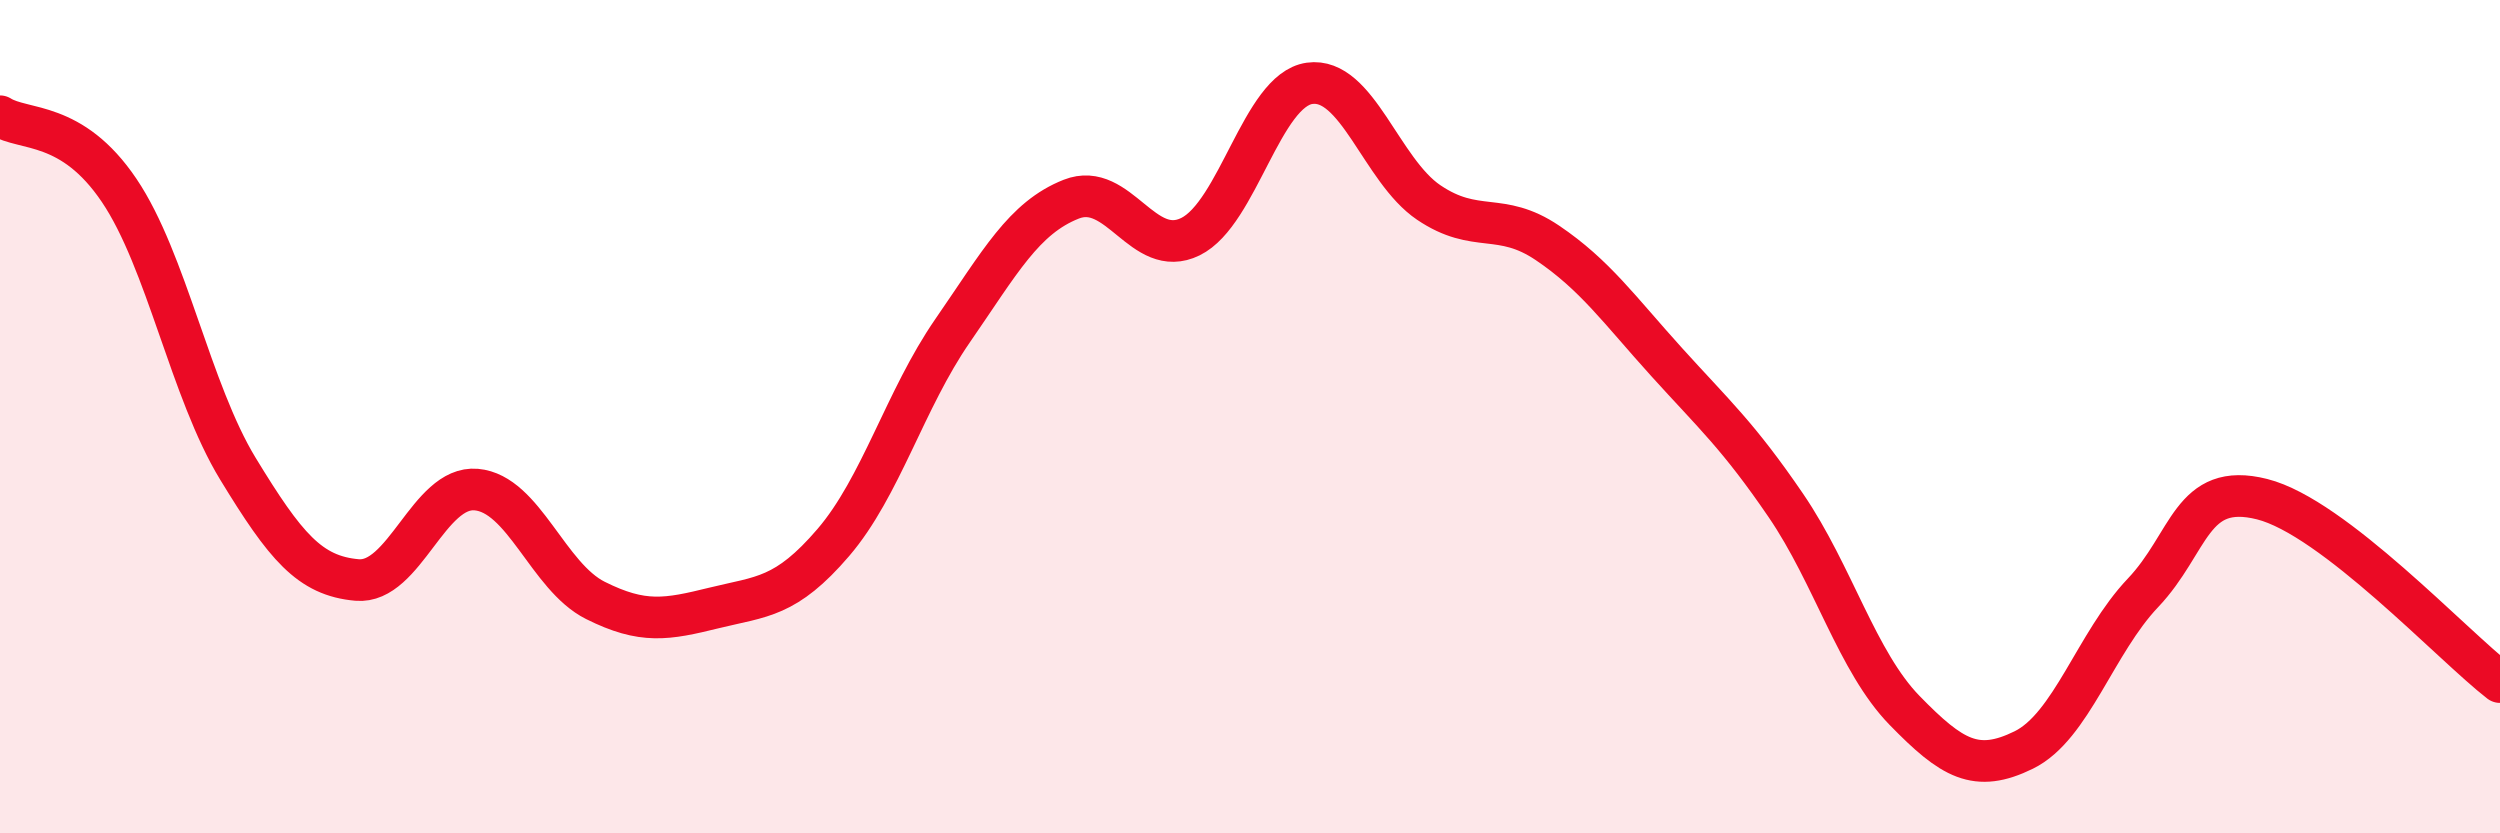
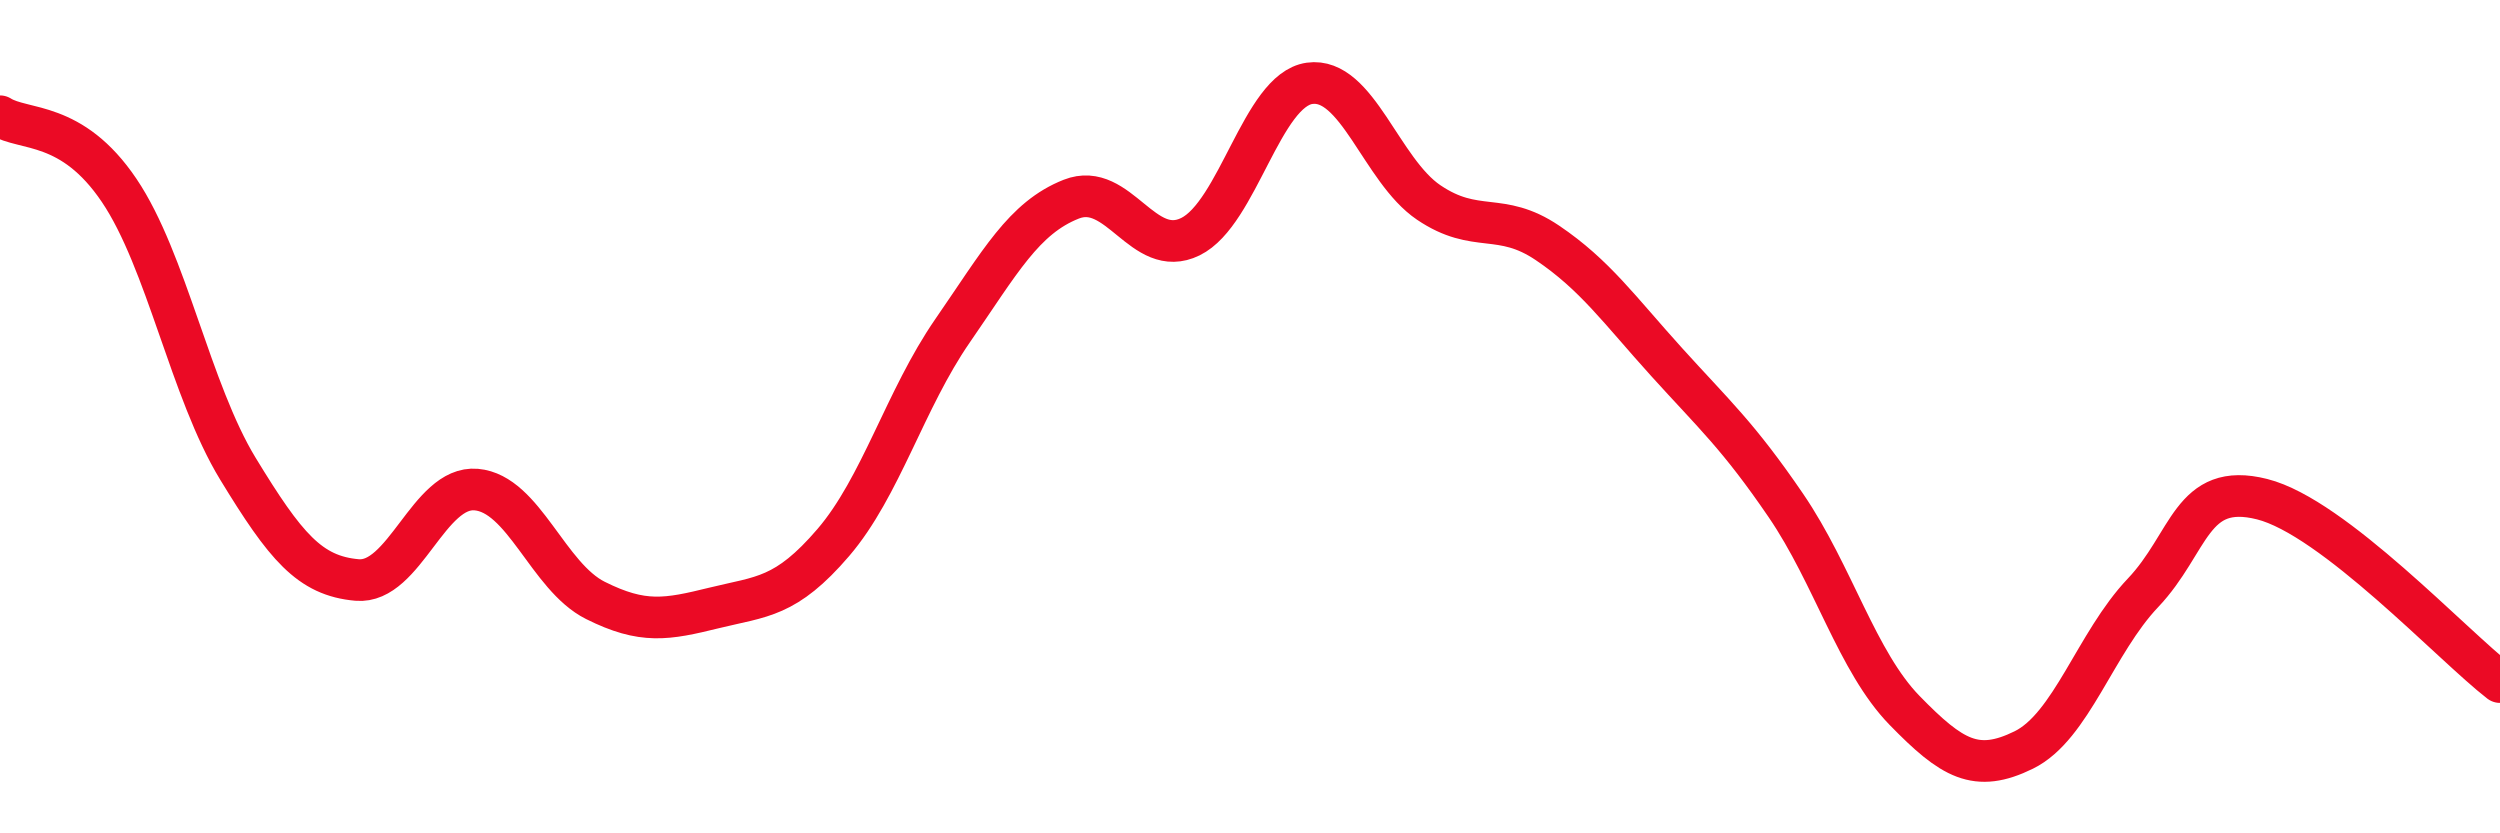
<svg xmlns="http://www.w3.org/2000/svg" width="60" height="20" viewBox="0 0 60 20">
-   <path d="M 0,2.79 C 0.57,3.15 1.72,2.88 2.86,4.57 C 4,6.26 4.57,9.38 5.71,11.25 C 6.85,13.12 7.43,13.82 8.57,13.92 C 9.71,14.02 10.29,11.65 11.43,11.75 C 12.57,11.85 13.15,13.84 14.29,14.41 C 15.43,14.98 16,14.87 17.14,14.59 C 18.28,14.31 18.86,14.35 20,13.02 C 21.14,11.69 21.72,9.59 22.86,7.94 C 24,6.29 24.57,5.23 25.71,4.78 C 26.85,4.33 27.43,6.24 28.57,5.68 C 29.71,5.12 30.29,2.16 31.43,2 C 32.57,1.84 33.15,4.09 34.29,4.86 C 35.43,5.63 36,5.06 37.14,5.83 C 38.28,6.6 38.86,7.43 40,8.69 C 41.14,9.95 41.72,10.46 42.86,12.13 C 44,13.8 44.57,15.88 45.71,17.05 C 46.85,18.22 47.43,18.56 48.57,18 C 49.71,17.44 50.29,15.43 51.43,14.23 C 52.57,13.03 52.58,11.55 54.29,11.98 C 56,12.41 58.86,15.49 60,16.37L60 20L0 20Z" fill="#EB0A25" opacity="0.1" stroke-linecap="round" stroke-linejoin="round" />
  <path d="M 0,2.79 C 0.57,3.15 1.72,2.88 2.86,4.57 C 4,6.26 4.57,9.38 5.71,11.25 C 6.85,13.12 7.43,13.82 8.57,13.92 C 9.71,14.02 10.29,11.65 11.43,11.75 C 12.57,11.85 13.15,13.84 14.29,14.41 C 15.43,14.98 16,14.87 17.14,14.59 C 18.28,14.31 18.86,14.35 20,13.02 C 21.14,11.69 21.72,9.59 22.86,7.94 C 24,6.29 24.57,5.23 25.71,4.78 C 26.85,4.33 27.43,6.24 28.57,5.68 C 29.71,5.12 30.29,2.16 31.43,2 C 32.57,1.84 33.15,4.09 34.29,4.86 C 35.43,5.63 36,5.06 37.14,5.83 C 38.28,6.6 38.86,7.43 40,8.69 C 41.14,9.95 41.72,10.46 42.86,12.13 C 44,13.8 44.57,15.88 45.71,17.05 C 46.85,18.22 47.43,18.56 48.57,18 C 49.71,17.44 50.29,15.43 51.43,14.23 C 52.57,13.03 52.58,11.55 54.29,11.98 C 56,12.41 58.86,15.49 60,16.37" stroke="#EB0A25" stroke-width="1" fill="none" stroke-linecap="round" stroke-linejoin="round" />
</svg>